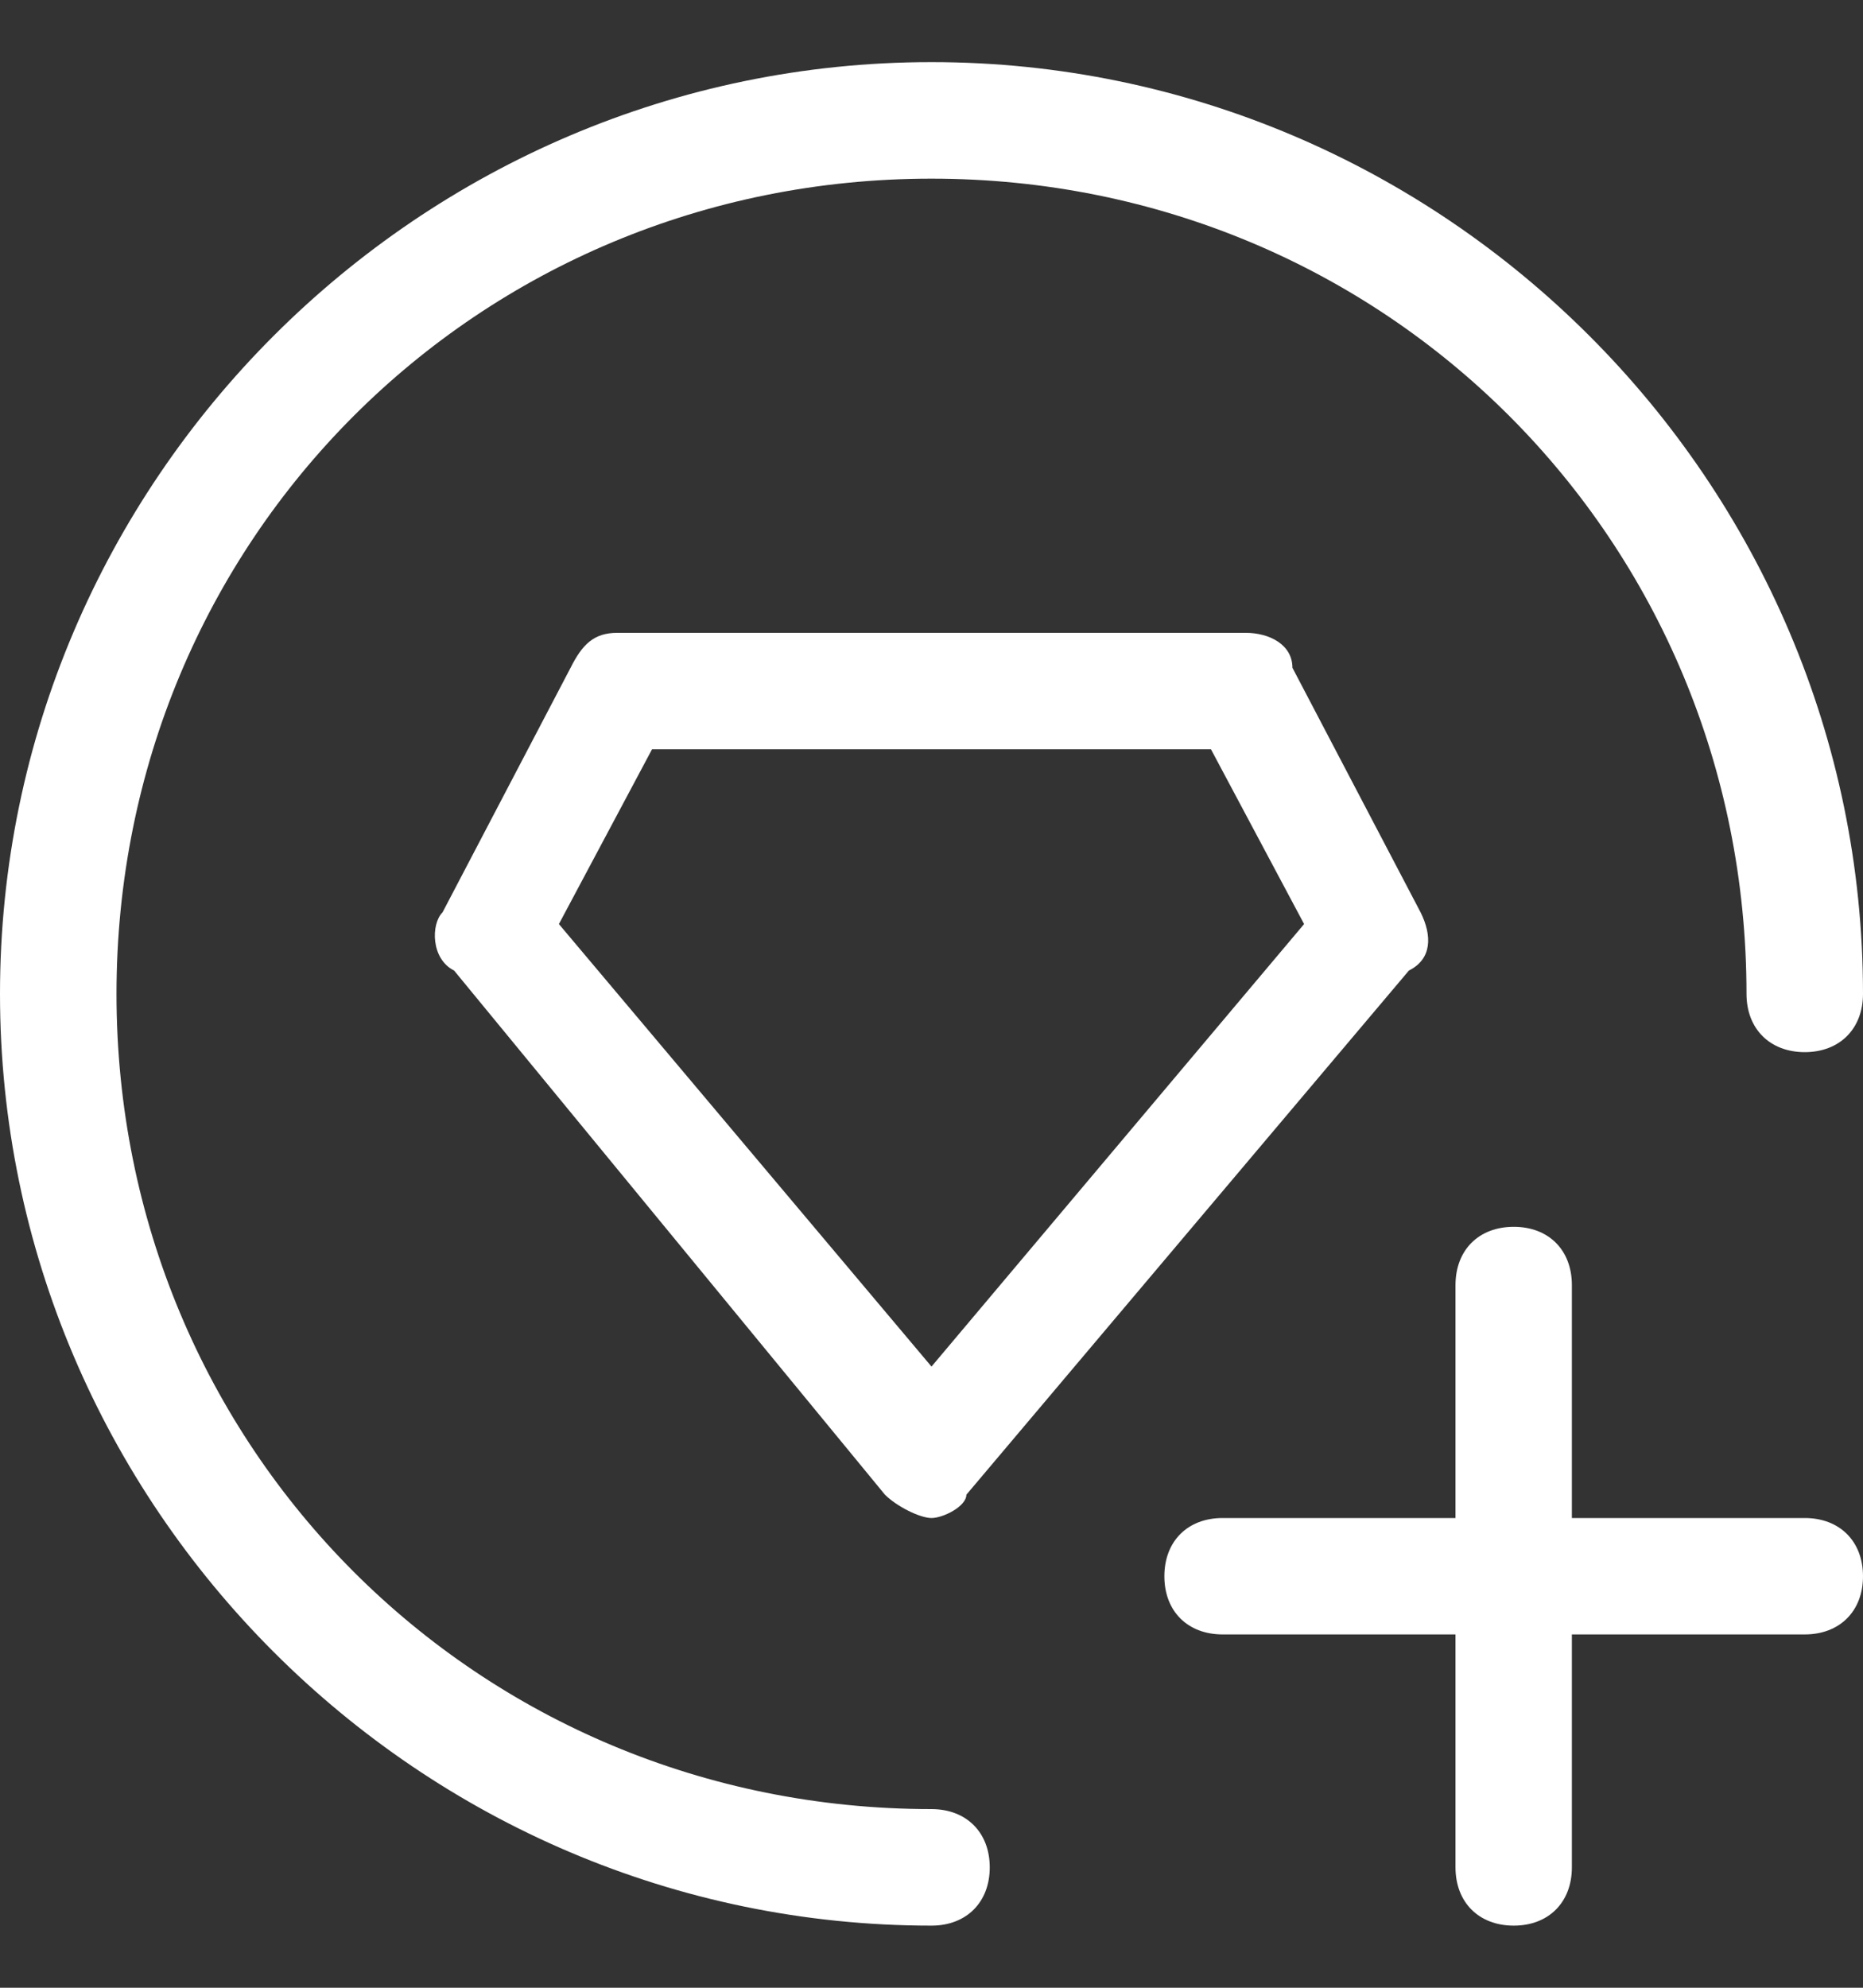
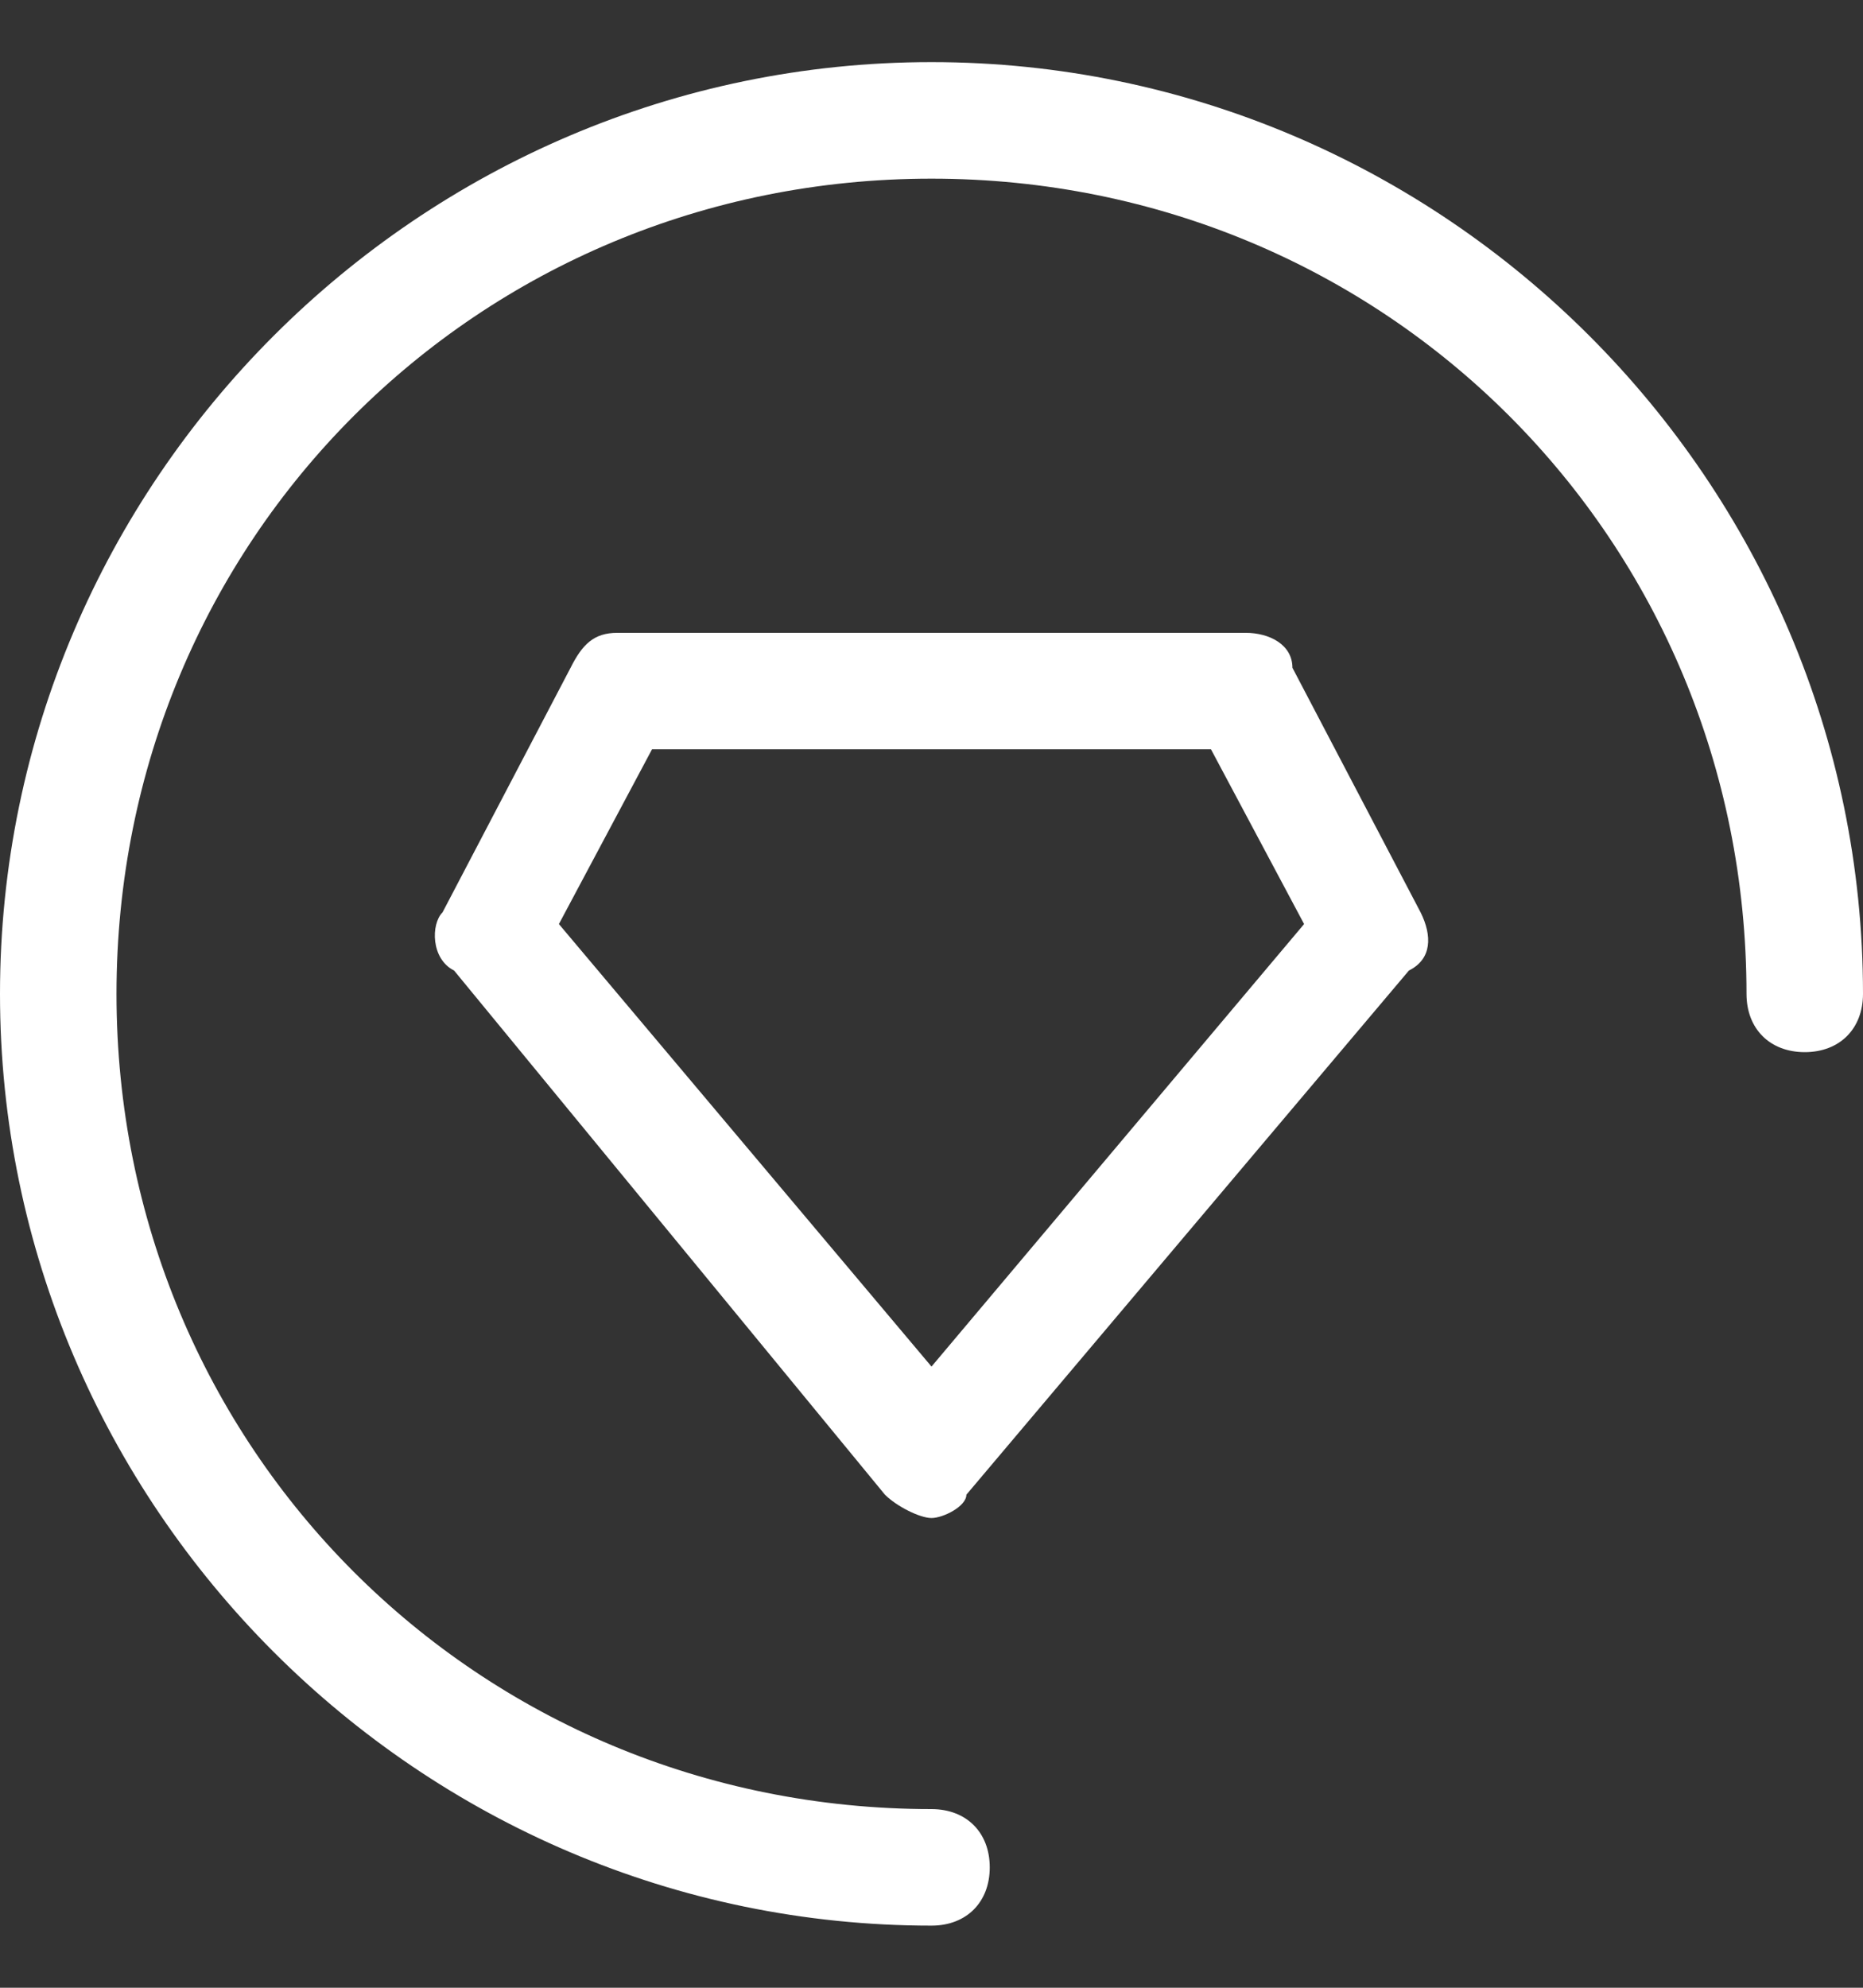
<svg xmlns="http://www.w3.org/2000/svg" width="15" height="16" viewBox="0 0 15 16" fill="none">
  <rect x="0" y="0" width="15" height="16" fill="#333333" stroke="none" />
  <g clip-path="url(#clip0_2_189)">
    <path d="M7.5 12.219C7.406 12.219 7.219 12.125 7.125 12.031L3.656 7.812C3.469 7.719 3.469 7.438 3.563 7.344L4.594 5.375C4.688 5.188 4.781 5.094 4.969 5.094H10.031C10.219 5.094 10.406 5.188 10.406 5.375L11.438 7.344C11.531 7.531 11.531 7.719 11.344 7.812L7.781 12.031C7.781 12.125 7.594 12.219 7.5 12.219ZM4.5 7.438L7.5 11L10.5 7.438L9.75 6.031H5.25L4.5 7.438Z" fill="white" />
    <path d="M7.5 15.5C3.375 15.5 0 12.125 0 8C0 3.875 3.375 0.5 7.5 0.5C11.625 0.5 15 3.875 15 8C15 8.281 14.812 8.469 14.531 8.469C14.25 8.469 14.062 8.281 14.062 8C14.062 4.344 11.156 1.438 7.5 1.438C3.844 1.438 0.938 4.344 0.938 8C0.938 11.656 3.844 14.562 7.5 14.562C7.781 14.562 7.969 14.75 7.969 15.031C7.969 15.312 7.781 15.5 7.5 15.5Z" fill="white" />
-     <path d="M14.531 13.156H9.844C9.562 13.156 9.375 12.969 9.375 12.688C9.375 12.406 9.562 12.219 9.844 12.219H14.531C14.812 12.219 15 12.406 15 12.688C15 12.969 14.812 13.156 14.531 13.156Z" fill="white" />
-     <path d="M12.188 15.5C11.906 15.5 11.719 15.312 11.719 15.031V10.344C11.719 10.062 11.906 9.875 12.188 9.875C12.469 9.875 12.656 10.062 12.656 10.344V15.031C12.656 15.312 12.469 15.5 12.188 15.5Z" fill="white" />
  </g>
  <defs>
    <clipPath id="clip0_2_189">
      <rect width="15" height="15" fill="white" transform="translate(0 0.5)" />
    </clipPath>
  </defs>
</svg>